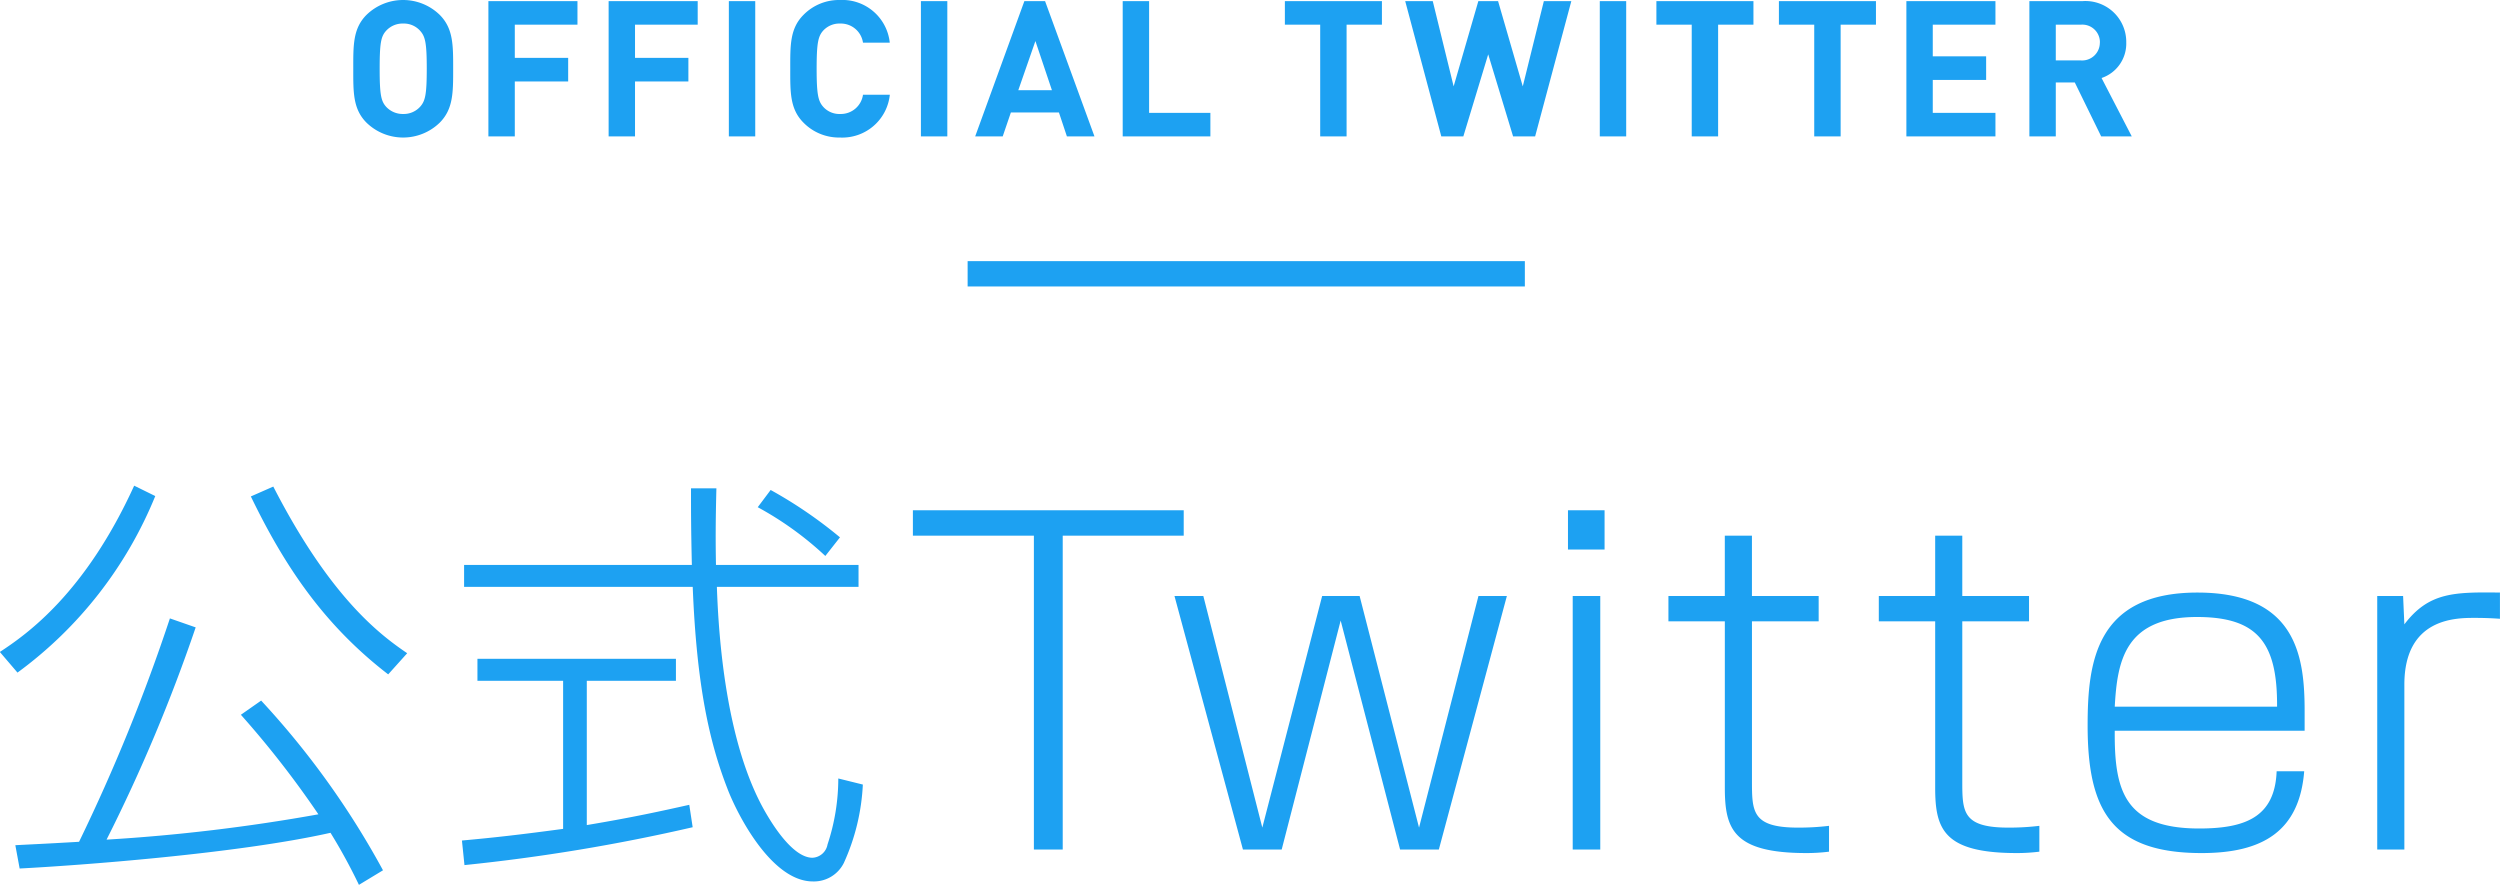
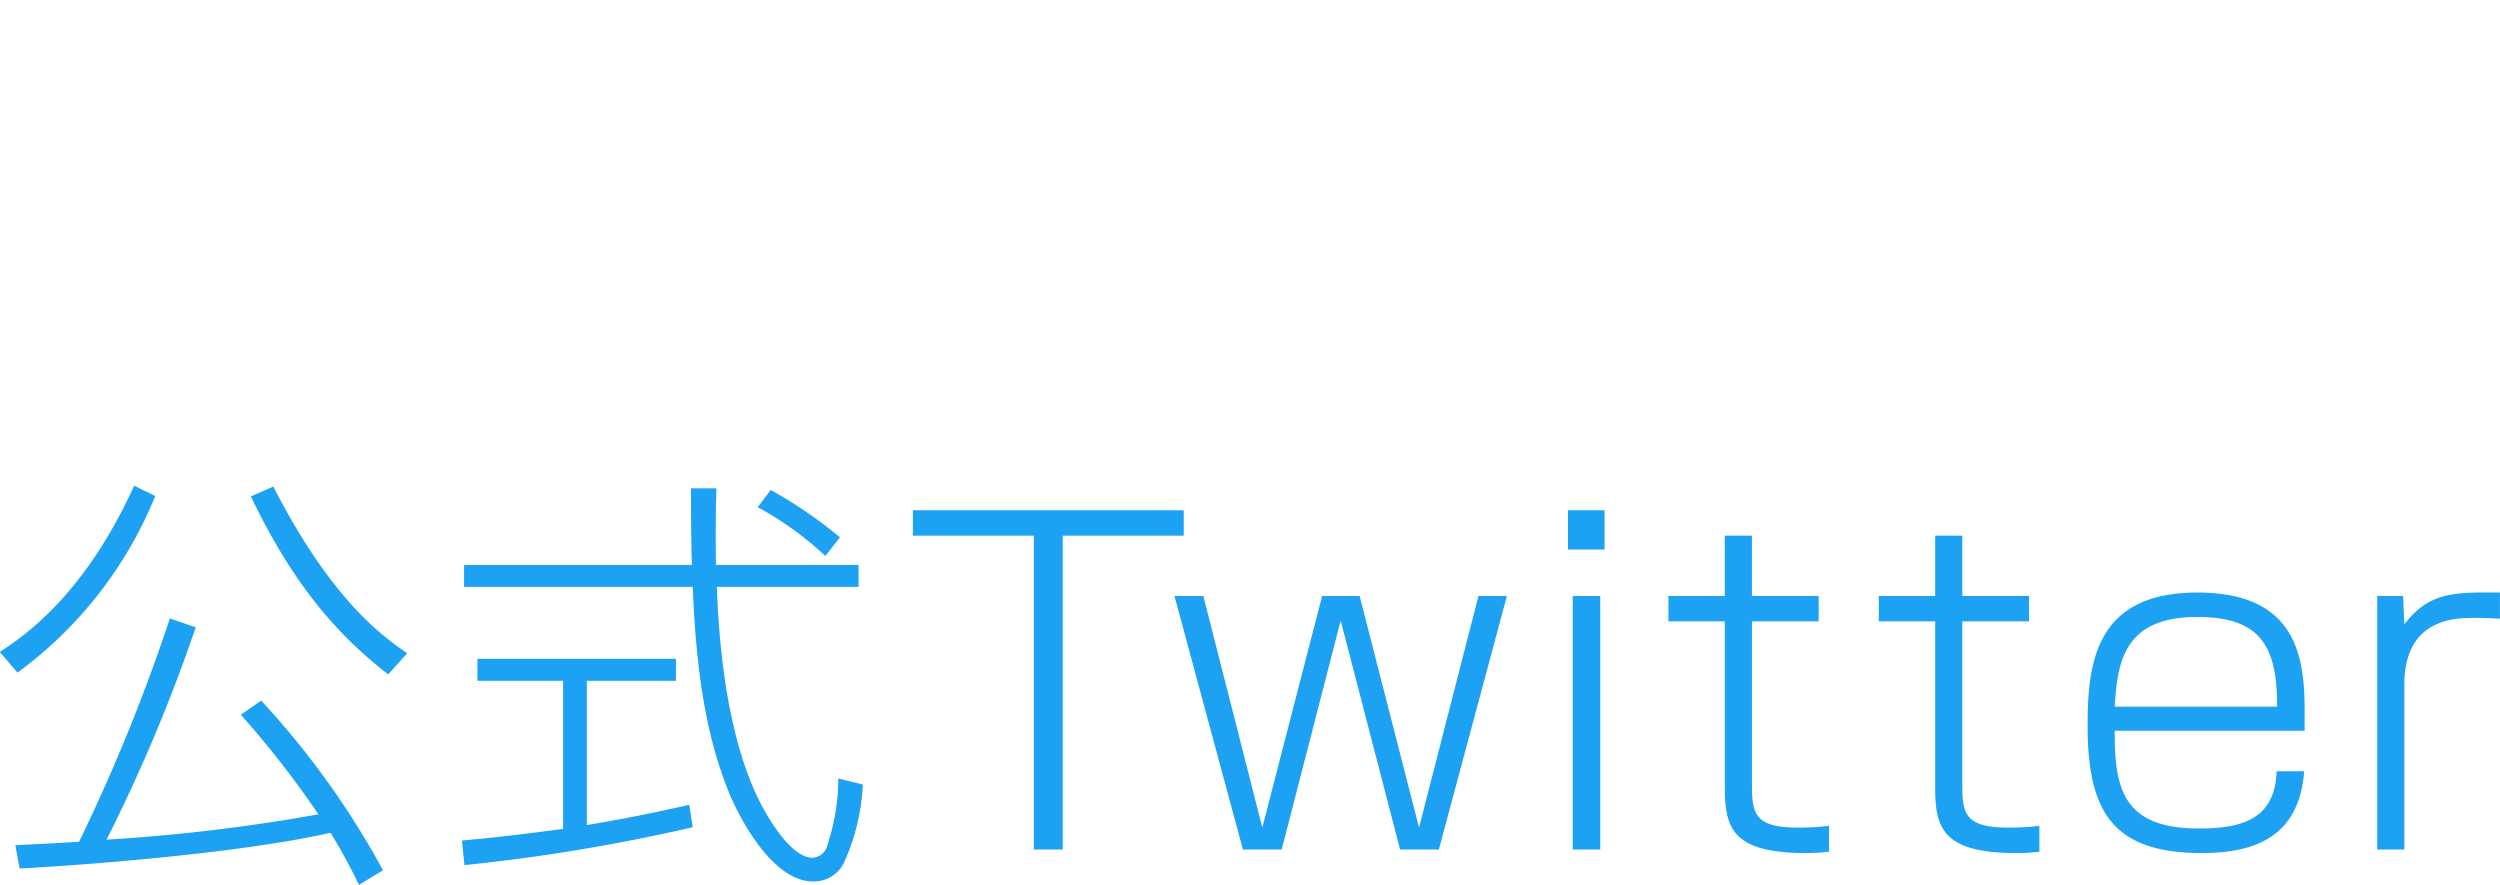
<svg xmlns="http://www.w3.org/2000/svg" id="top-twitter.svg" width="197.406" height="69.87" viewBox="0 0 197.406 69.87">
  <defs>
    <style>
      .cls-1, .cls-2 {
        fill: #1da1f2;
      }

      .cls-1 {
        fill-rule: evenodd;
      }
    </style>
  </defs>
  <path id="公式Twitter" class="cls-1" d="M555.01,2245.21a143.846,143.846,0,0,1-7.173,17.64c-2.89.17-3.978,0.21-5.032,0.27l0.34,1.84c4.624-.24,17.169-1.16,24.547-2.82a44.056,44.056,0,0,1,2.244,4.11l1.9-1.15a65.838,65.838,0,0,0-9.621-13.4l-1.6,1.12a75.786,75.786,0,0,1,6.12,7.86,142.667,142.667,0,0,1-16.727,2,130.312,130.312,0,0,0,7.037-16.76Zm-12.035,4.28a32.422,32.422,0,0,0,10.879-13.94l-1.665-.82c-3.876,8.5-8.466,11.73-10.608,13.13Zm18.427-13.91c2.618,5.41,5.712,10.1,10.845,14.05l1.5-1.67c-2.04-1.39-6.017-4.28-10.573-13.16Zm34.619,24.35c-2.108.47-4.386,0.98-8.092,1.6v-11.39h7.038v-1.74H579.294v1.74h6.765v11.69c-3.263.44-5.337,0.68-7.989,0.92l0.2,1.94a146.093,146.093,0,0,0,18.019-2.99Zm0.136-24.99c0,1.87,0,3.06.068,6.05H578.24v1.73h18.053c0.306,7.79,1.326,12.28,2.72,15.88,0.782,2.08,3.5,7.38,6.765,7.38a2.641,2.641,0,0,0,2.448-1.46,16.821,16.821,0,0,0,1.5-6.19l-1.938-.48a16.552,16.552,0,0,1-.85,5.21,1.27,1.27,0,0,1-1.19,1.05c-1.666,0-3.4-3.06-3.739-3.64-3.094-5.4-3.672-13.73-3.808-17.75h11.185v-1.73H598.129c-0.034-1.77-.034-3.43.034-6.05h-2.006Zm11.763,3.87a35.2,35.2,0,0,0-5.473-3.74l-1.02,1.36a25.93,25.93,0,0,1,5.337,3.85Zm5.758-2.14v2.01h9.554v24.78h2.277v-24.78h9.554v-2.01H613.678Zm20.655,6.77,5.406,20.02h3.06l4.657-18.08,4.692,18.08h3.06l5.372-20.02h-2.244l-4.692,18.29-4.692-18.29h-2.958l-4.725,18.29-4.658-18.29h-2.278Zm31.446,0v20.02h2.176v-20.02h-2.176Zm-0.374-6.77v3.1h2.89v-3.1h-2.89Zm12.386,6.77h-4.454v2h4.454v13.13c0,3.26.646,5.17,6.459,5.17a14.465,14.465,0,0,0,1.768-.11v-2.04a19.779,19.779,0,0,1-2.448.14c-3.637,0-3.637-1.26-3.637-3.71v-12.58H685.2v-2h-5.269v-4.76h-2.142v4.76Zm16.612,0h-4.454v2H694.4v13.13c0,3.26.646,5.17,6.459,5.17a14.465,14.465,0,0,0,1.768-.11v-2.04a19.779,19.779,0,0,1-2.448.14c-3.638,0-3.638-1.26-3.638-3.71v-12.58h5.27v-2h-5.27v-4.76H694.4v4.76Zm29.17,10.64v-1.53c0-4.22-.578-9.38-8.465-9.38-8.024,0-8.67,5.5-8.67,10.5,0,6.7,1.9,10.07,9.01,10.07,4.827,0,7.717-1.74,8.091-6.46h-2.176c-0.136,3.67-2.549,4.52-6.119,4.52-5.95,0-6.7-3.06-6.664-7.72h14.993Zm-14.993-1.9c0.2-3.64.816-7.08,6.494-7.08,4.794,0,6.357,2.04,6.323,7.08H708.58Zm20.726-8.74v20.02h2.142v-13.02c0-5.27,4.08-5.27,5.542-5.27,0.952,0,1.564.04,2.006,0.07v-2.07c-3.6-.04-5.61-0.04-7.548,2.51l-0.1-2.24h-2.04Z" transform="translate(-541.594 -2196.38)" />
-   <path id="OFFICIAL_TWITTER" data-name="OFFICIAL TWITTER" class="cls-1" d="M577.377,2201.81c0-1.85.015-3.18-1.065-4.26a4.147,4.147,0,0,0-5.774,0c-1.079,1.08-1.049,2.41-1.049,4.26s-0.03,3.18,1.049,4.26a4.147,4.147,0,0,0,5.774,0C577.392,2204.99,577.377,2203.65,577.377,2201.81Zm-2.085,0c0,2.05-.12,2.55-0.525,3a1.747,1.747,0,0,1-1.334.57,1.784,1.784,0,0,1-1.35-.57c-0.4-.45-0.51-0.95-0.51-3s0.105-2.55.51-3a1.75,1.75,0,0,1,1.35-.57,1.713,1.713,0,0,1,1.334.57C575.172,2199.26,575.292,2199.75,575.292,2201.81Zm11.9-3.48v-1.86h-7.033v10.68h2.085v-4.34h4.214v-1.86h-4.214v-2.62H587.2Zm9.494,0v-1.86h-7.033v10.68h2.084v-4.34h4.214v-1.86h-4.214v-2.62h4.949Zm4.544,8.82v-10.68h-2.084v10.68h2.084Zm10.622-3.29h-2.114a1.767,1.767,0,0,1-1.8,1.52,1.71,1.71,0,0,1-1.335-.56c-0.4-.45-0.525-0.96-0.525-3.01s0.12-2.57.525-3.02a1.738,1.738,0,0,1,1.335-.55,1.767,1.767,0,0,1,1.8,1.51h2.114a3.764,3.764,0,0,0-3.929-3.37,3.932,3.932,0,0,0-2.879,1.17c-1.08,1.08-1.05,2.41-1.05,4.26s-0.03,3.18,1.05,4.26a3.932,3.932,0,0,0,2.879,1.17A3.774,3.774,0,0,0,611.857,2203.86Zm4.545,3.29v-10.68h-2.085v10.68H616.4Zm11.619,0-3.9-10.68h-1.635l-3.884,10.68h2.174l0.645-1.89h3.794l0.63,1.89h2.175Zm-3.36-3.65h-2.654l1.35-3.88Zm12.513,3.65v-1.86H632.33v-8.82h-2.085v10.68h6.929Zm13.545-8.82v-1.86h-7.663v1.86h2.789v8.82h2.084v-8.82h2.79Zm14.955-1.86H663.5l-1.664,6.73-1.95-6.73h-1.559l-1.95,6.73-1.649-6.73h-2.175l2.849,10.68h1.74l1.964-6.48,1.965,6.48h1.74Zm4.333,10.68v-10.68h-2.085v10.68h2.085Zm10.048-8.82v-1.86h-7.663v1.86h2.79v8.82h2.084v-8.82h2.789Zm9.674,0v-1.86h-7.663v1.86h2.789v8.82h2.085v-8.82h2.789Zm9.435,8.82v-1.86h-4.949v-2.6h4.214v-1.86h-4.214v-2.5h4.949v-1.86h-7.033v10.68h7.033Zm10.764,0-2.385-4.61a2.865,2.865,0,0,0,1.95-2.8,3.226,3.226,0,0,0-3.465-3.27h-4.184v10.68h2.085v-4.26h1.5l2.084,4.26h2.415Zm-2.52-7.41a1.4,1.4,0,0,1-1.514,1.41h-1.965v-2.82h1.965A1.389,1.389,0,0,1,707.408,2199.74Z" transform="translate(-541.594 -2196.38)" />
-   <rect id="長方形_2" data-name="長方形 2" class="cls-2" x="76.406" y="20.62" width="44" height="2" />
</svg>